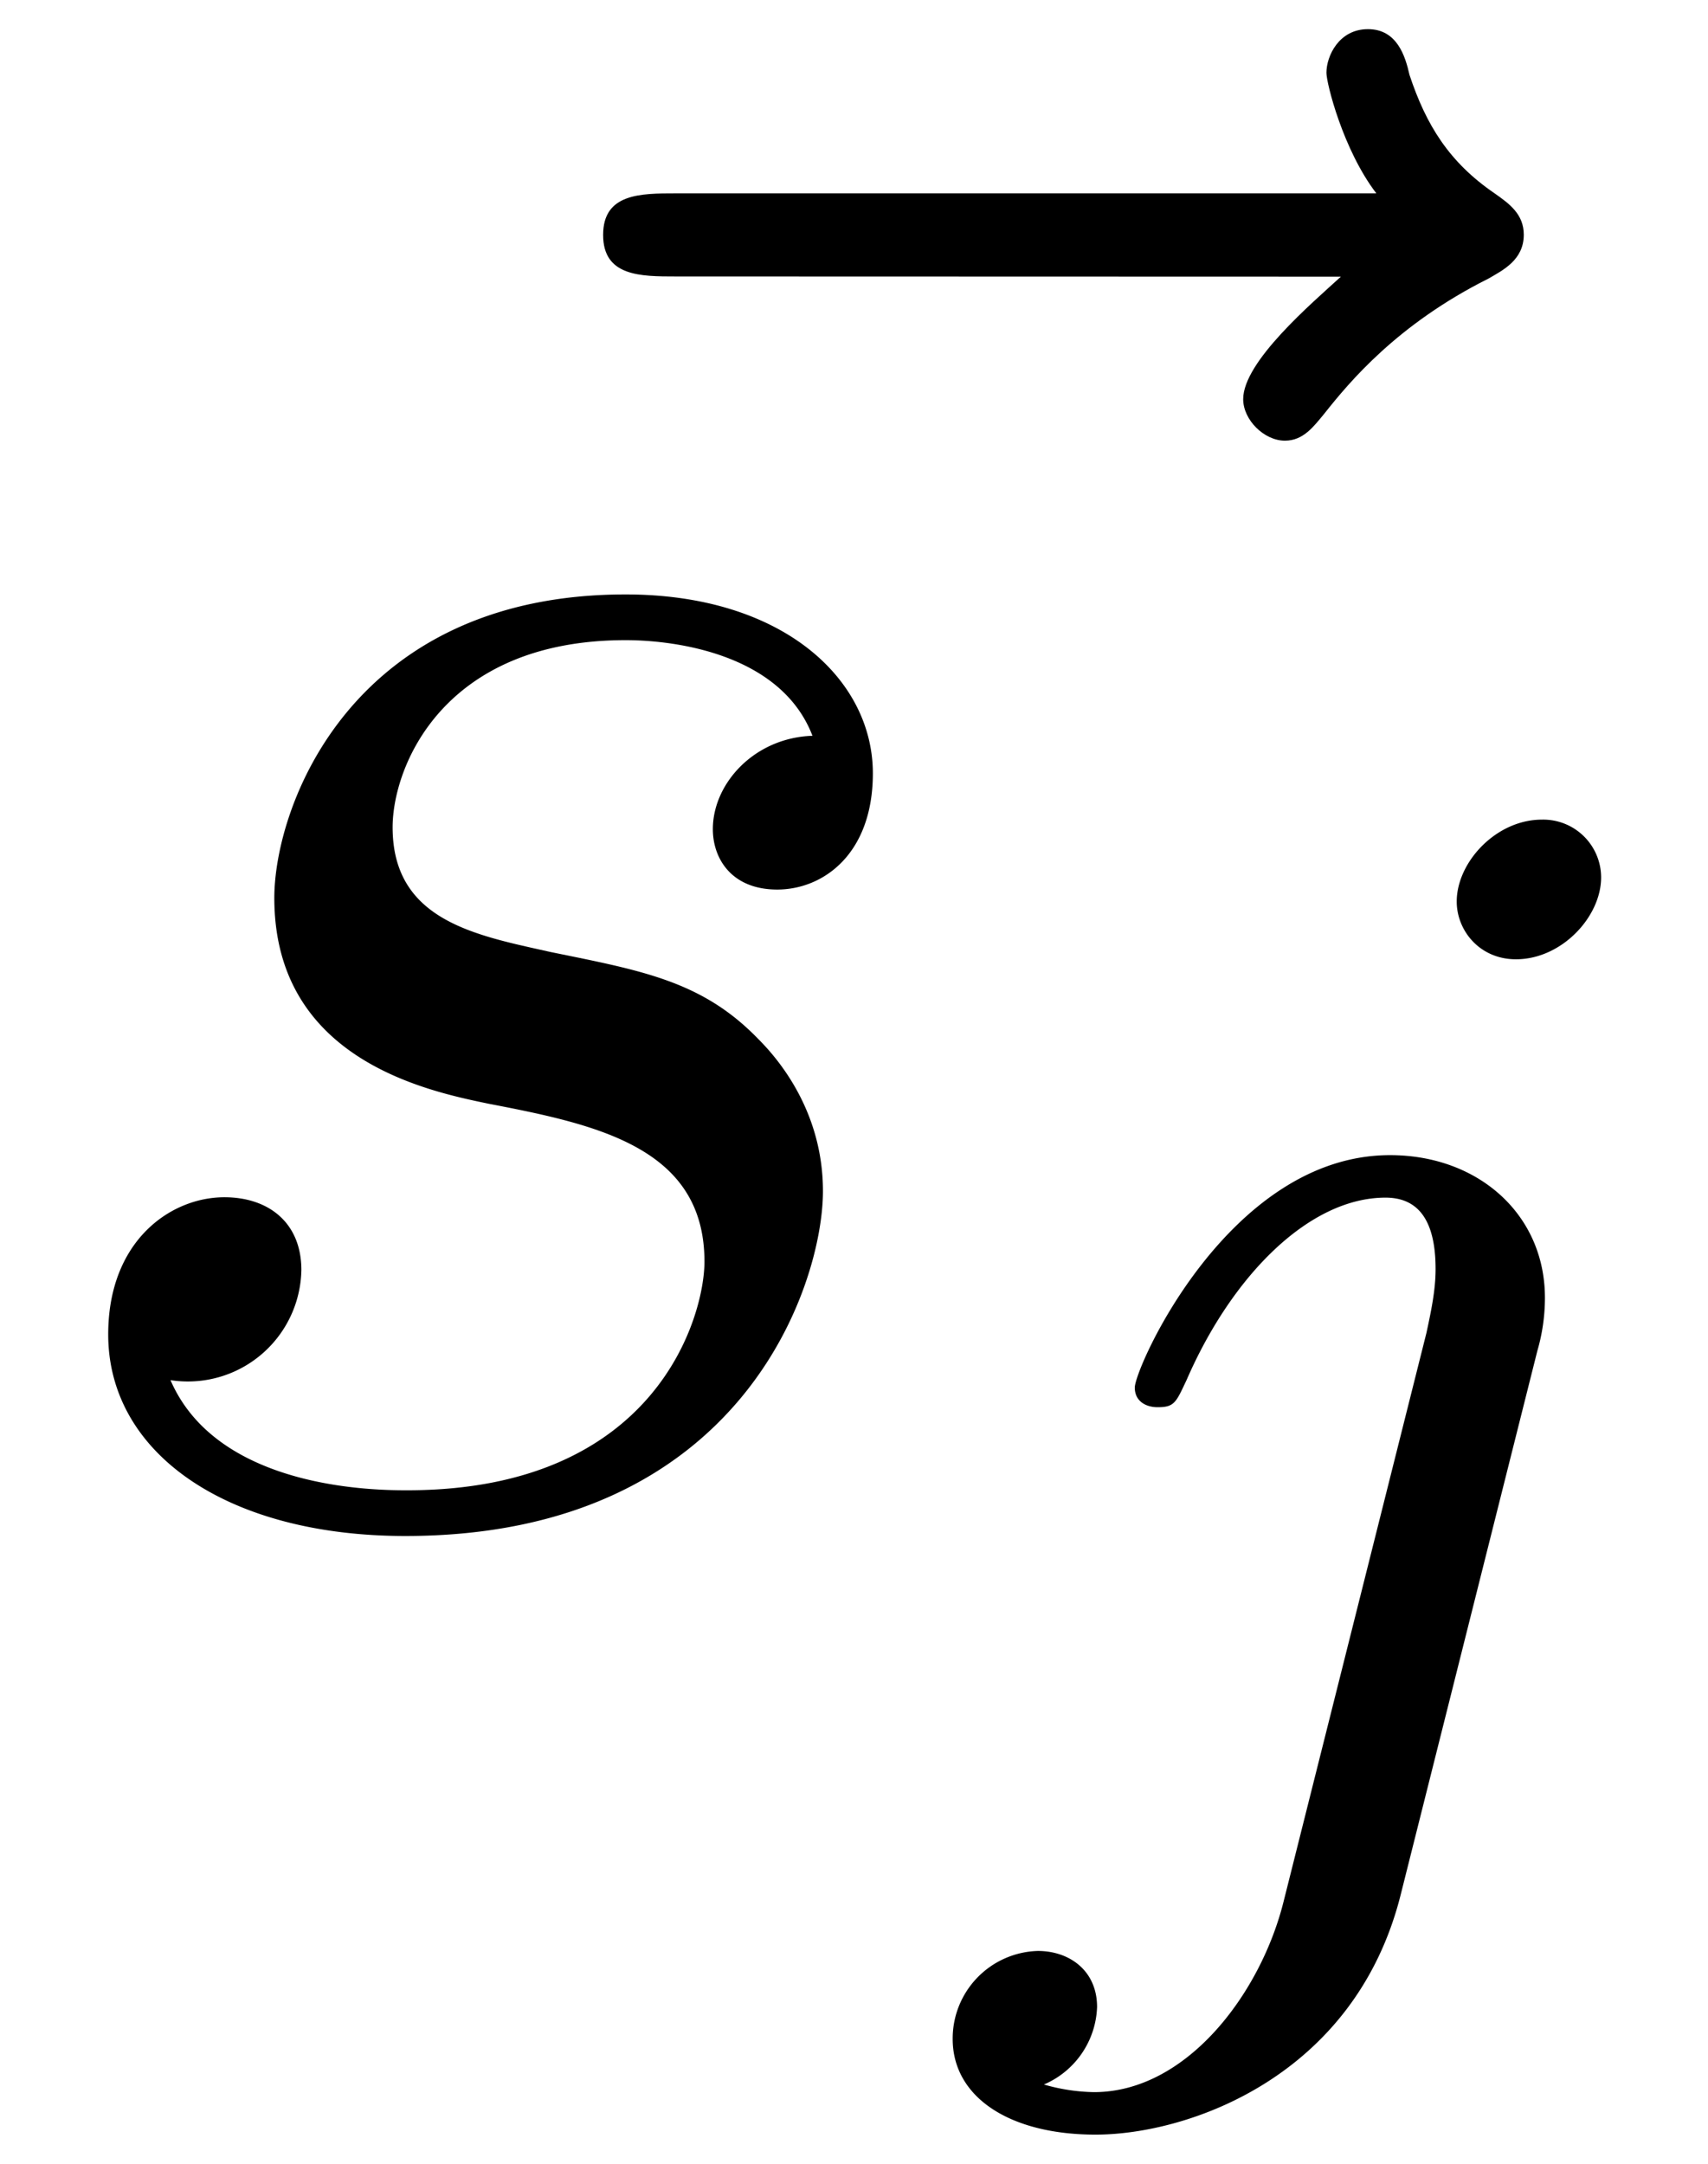
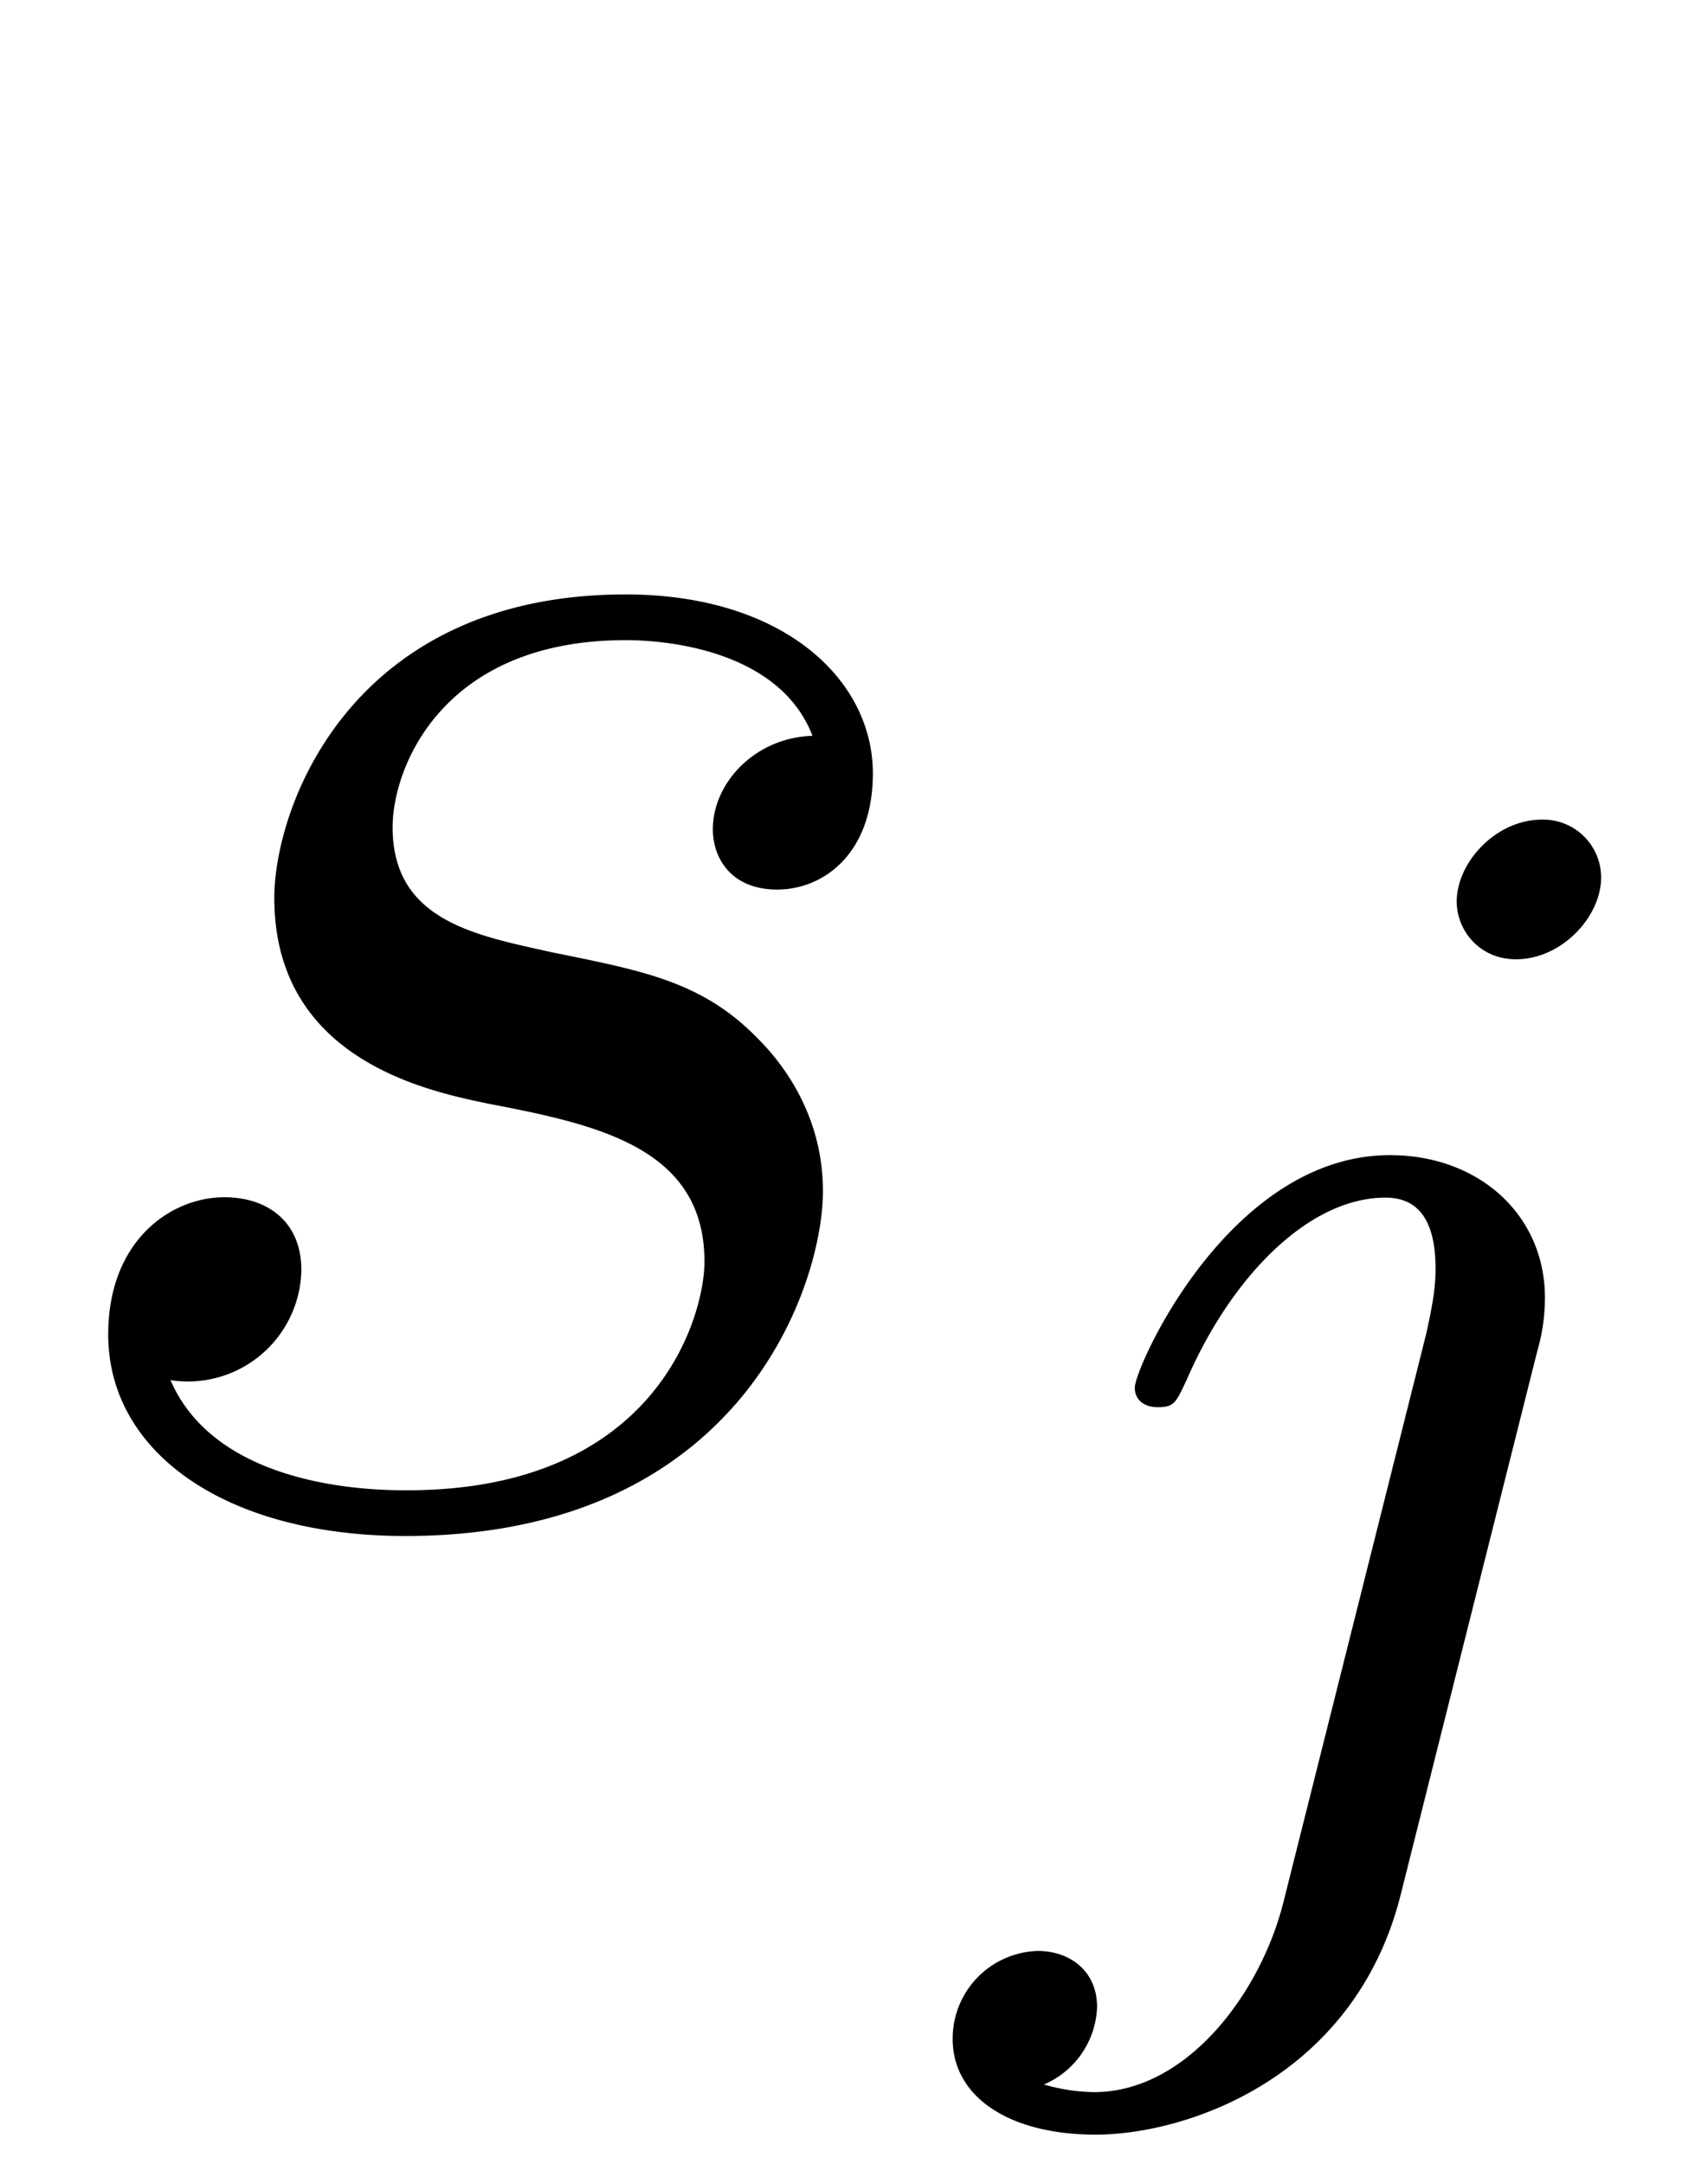
<svg xmlns="http://www.w3.org/2000/svg" xmlns:xlink="http://www.w3.org/1999/xlink" width="15" height="19" viewBox="1872.02 1483.068 8.966 11.357">
  <defs>
    <path id="g0-106" d="M3.292-4.973a.304.304 0 0 0-.311-.303c-.24 0-.447.223-.447.43 0 .152.12.303.311.303.24 0 .447-.223.447-.43M1.626.399c-.12.486-.51 1.004-.996 1.004a1 1 0 0 1-.263-.04.46.46 0 0 0 .279-.407C.646.766.502.662.335.662a.46.46 0 0 0-.447.462c0 .303.295.502.75.502.486 0 1.362-.303 1.602-1.26l.717-2.853a1 1 0 0 0 .04-.279c0-.438-.35-.749-.813-.749-.845 0-1.34 1.116-1.34 1.22 0 .071.057.103.12.103.088 0 .096-.024.152-.143.239-.55.645-.957 1.044-.957.167 0 .263.112.263.375 0 .112-.024.223-.048.335z" />
    <path id="g1-115" d="M4.265-4.08c-.305.01-.523.25-.523.49 0 .154.098.317.338.317s.502-.185.502-.61c0-.492-.47-.939-1.298-.939-1.44 0-1.844 1.113-1.844 1.593 0 .85.807 1.014 1.124 1.08.567.109 1.134.229 1.134.829 0 .284-.25 1.2-1.56 1.2-.153 0-.993 0-1.243-.578a.596.596 0 0 0 .687-.578c0-.251-.175-.382-.404-.382-.283 0-.61.229-.61.72 0 .622.621 1.058 1.56 1.058C3.894.12 4.32-1.2 4.32-1.69c0-.394-.207-.666-.338-.797-.295-.306-.611-.36-1.091-.458-.393-.088-.83-.164-.83-.655 0-.316.263-.982 1.223-.982.272 0 .818.077.981.502" />
-     <path id="g1-126" d="M5.858-6.49c-.153.14-.513.446-.513.643 0 .109.11.218.219.218.098 0 .152-.076.207-.142.13-.164.382-.469.862-.709.076-.044.185-.098.185-.23 0-.108-.076-.163-.153-.217-.24-.164-.36-.36-.447-.622-.022-.098-.065-.24-.218-.24s-.218.142-.218.229c0 .055.087.404.262.633H2.367c-.185 0-.382 0-.382.218s.197.218.382.218z" />
  </defs>
  <g id="page1">
    <use xlink:href="#g1-126" x="1873.201" y="1491.01" />
    <use xlink:href="#g1-115" x="1872.02" y="1491.01" />
    <use xlink:href="#g0-106" x="1877.133" y="1492.646" />
  </g>
  <script type="text/ecmascript">if(window.parent.postMessage)window.parent.postMessage("4.28512|11.25|14.25|"+window.location,"*");</script>
</svg>